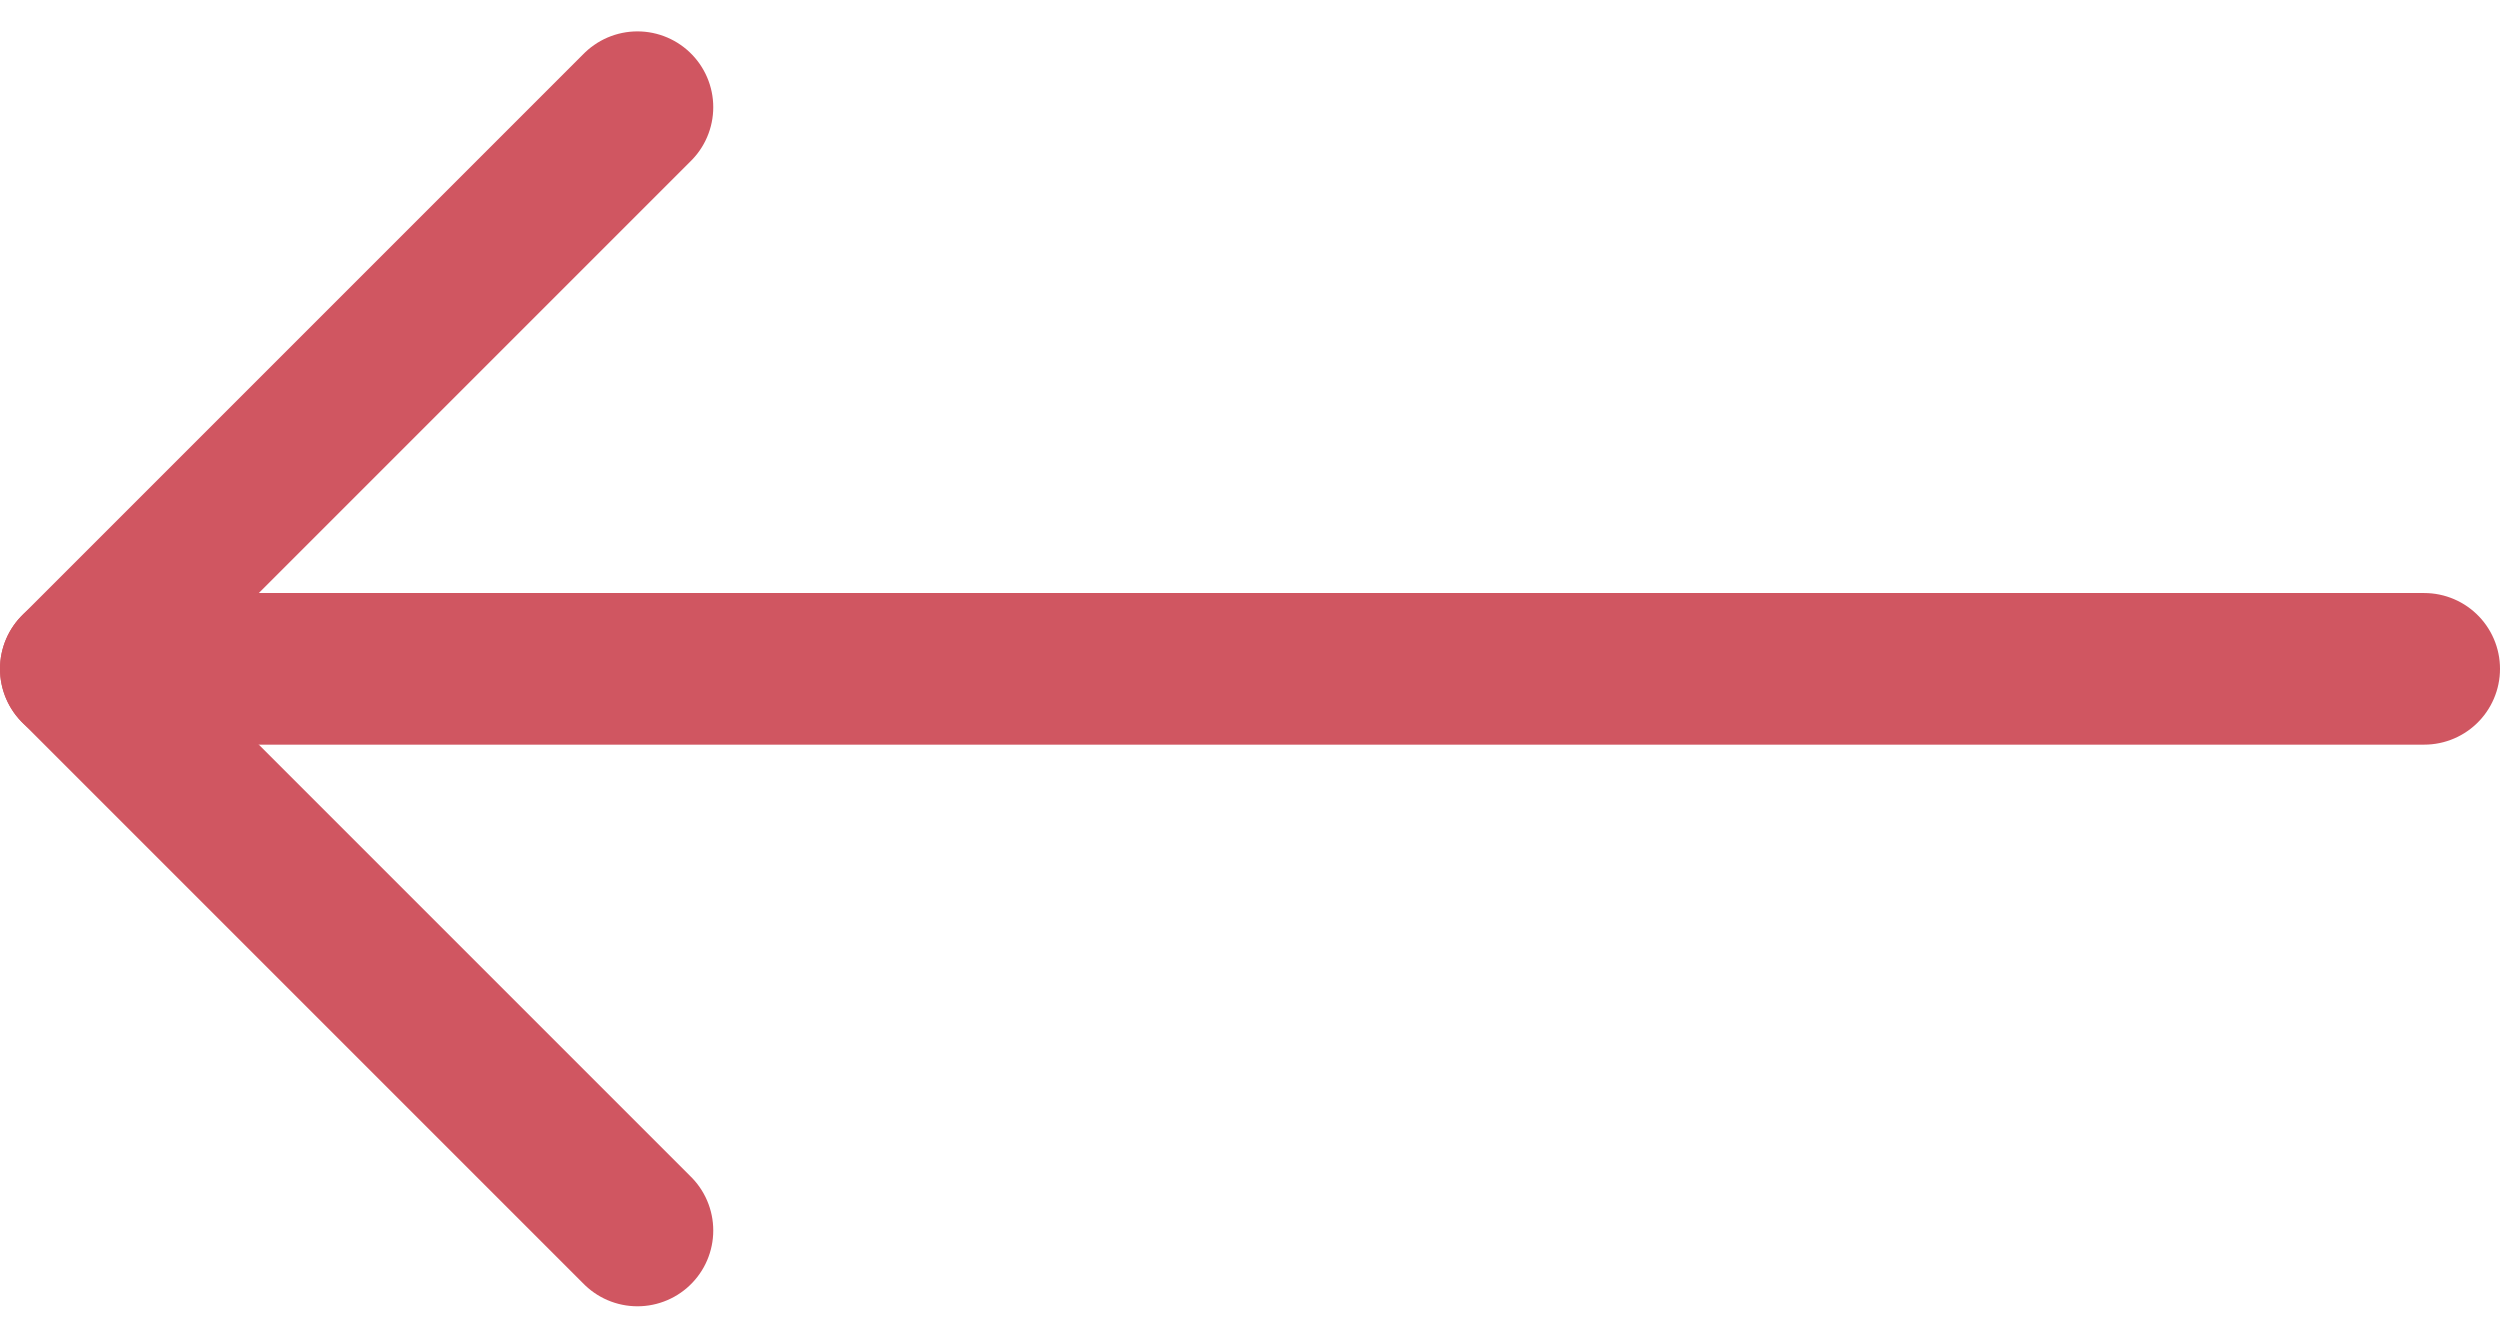
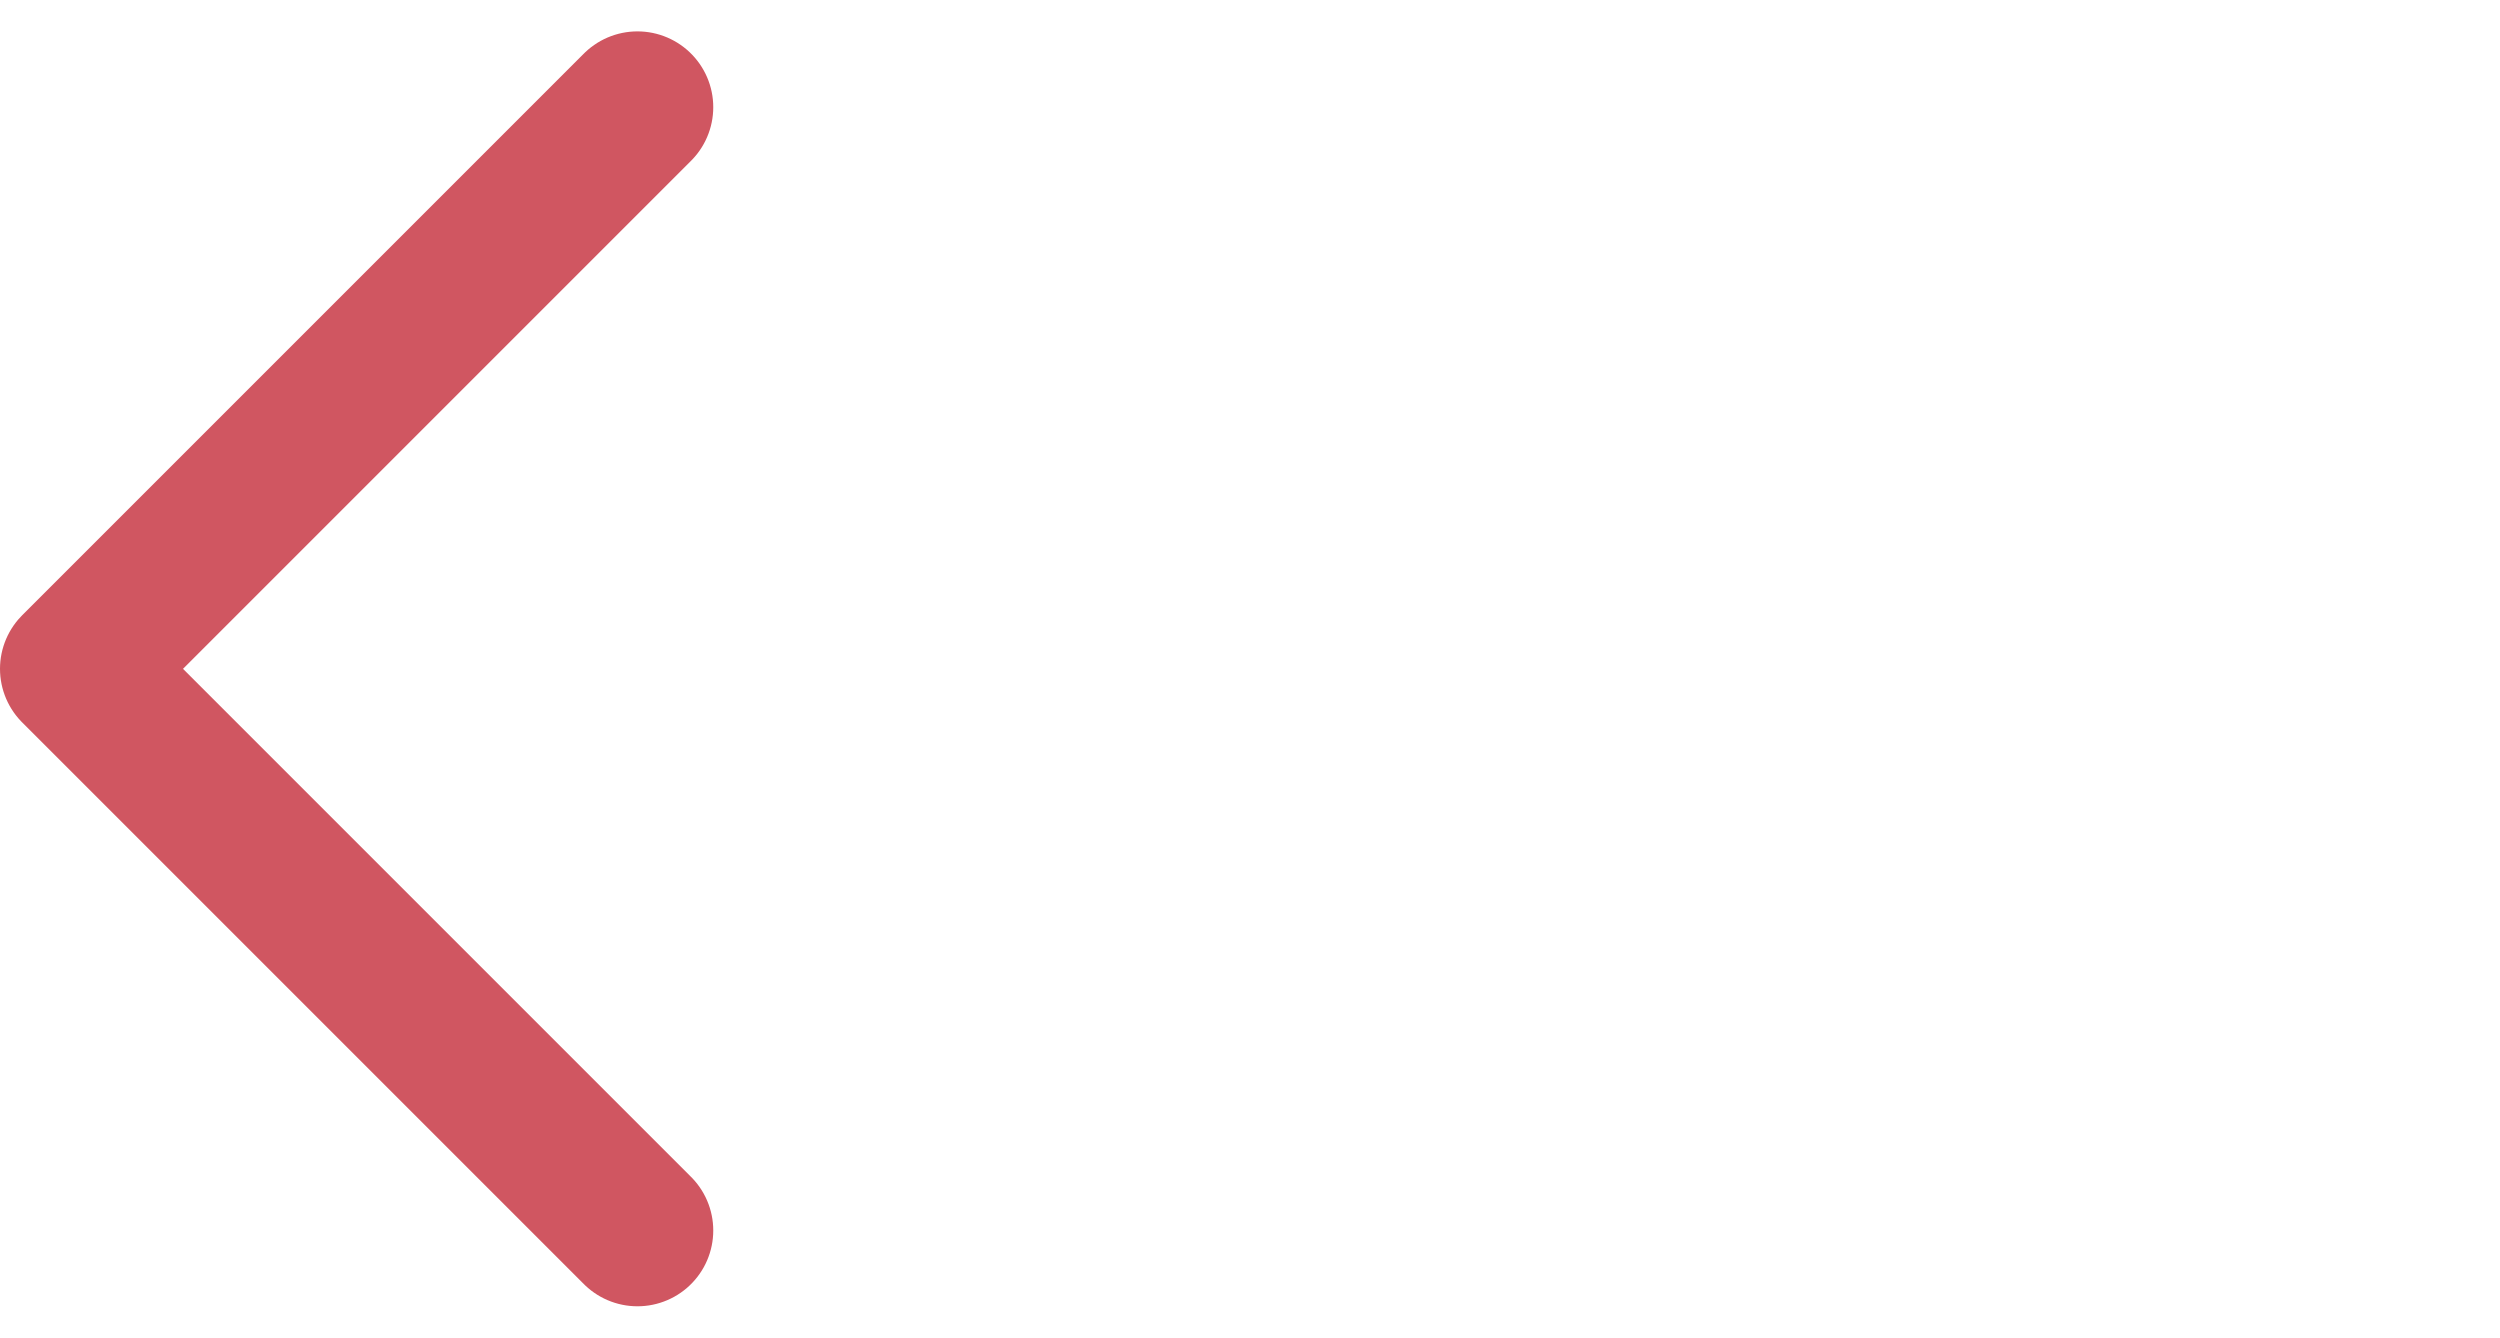
<svg xmlns="http://www.w3.org/2000/svg" width="32.979" height="17.647" viewBox="0 0 32.979 17.647">
  <g id="Raggruppa_155" data-name="Raggruppa 155" transform="translate(-6.5 -9.177)">
-     <path id="Tracciato_1218" data-name="Tracciato 1218" d="M38.479,18H7.5" fill="none" stroke="#d05661" stroke-linecap="round" stroke-linejoin="round" stroke-width="2" />
    <path id="Tracciato_1219" data-name="Tracciato 1219" d="M14.909,22.318,7.5,14.909,14.909,7.5" transform="translate(0 3.091)" fill="none" stroke="#d05661" stroke-linecap="round" stroke-linejoin="round" stroke-width="2" />
  </g>
</svg>